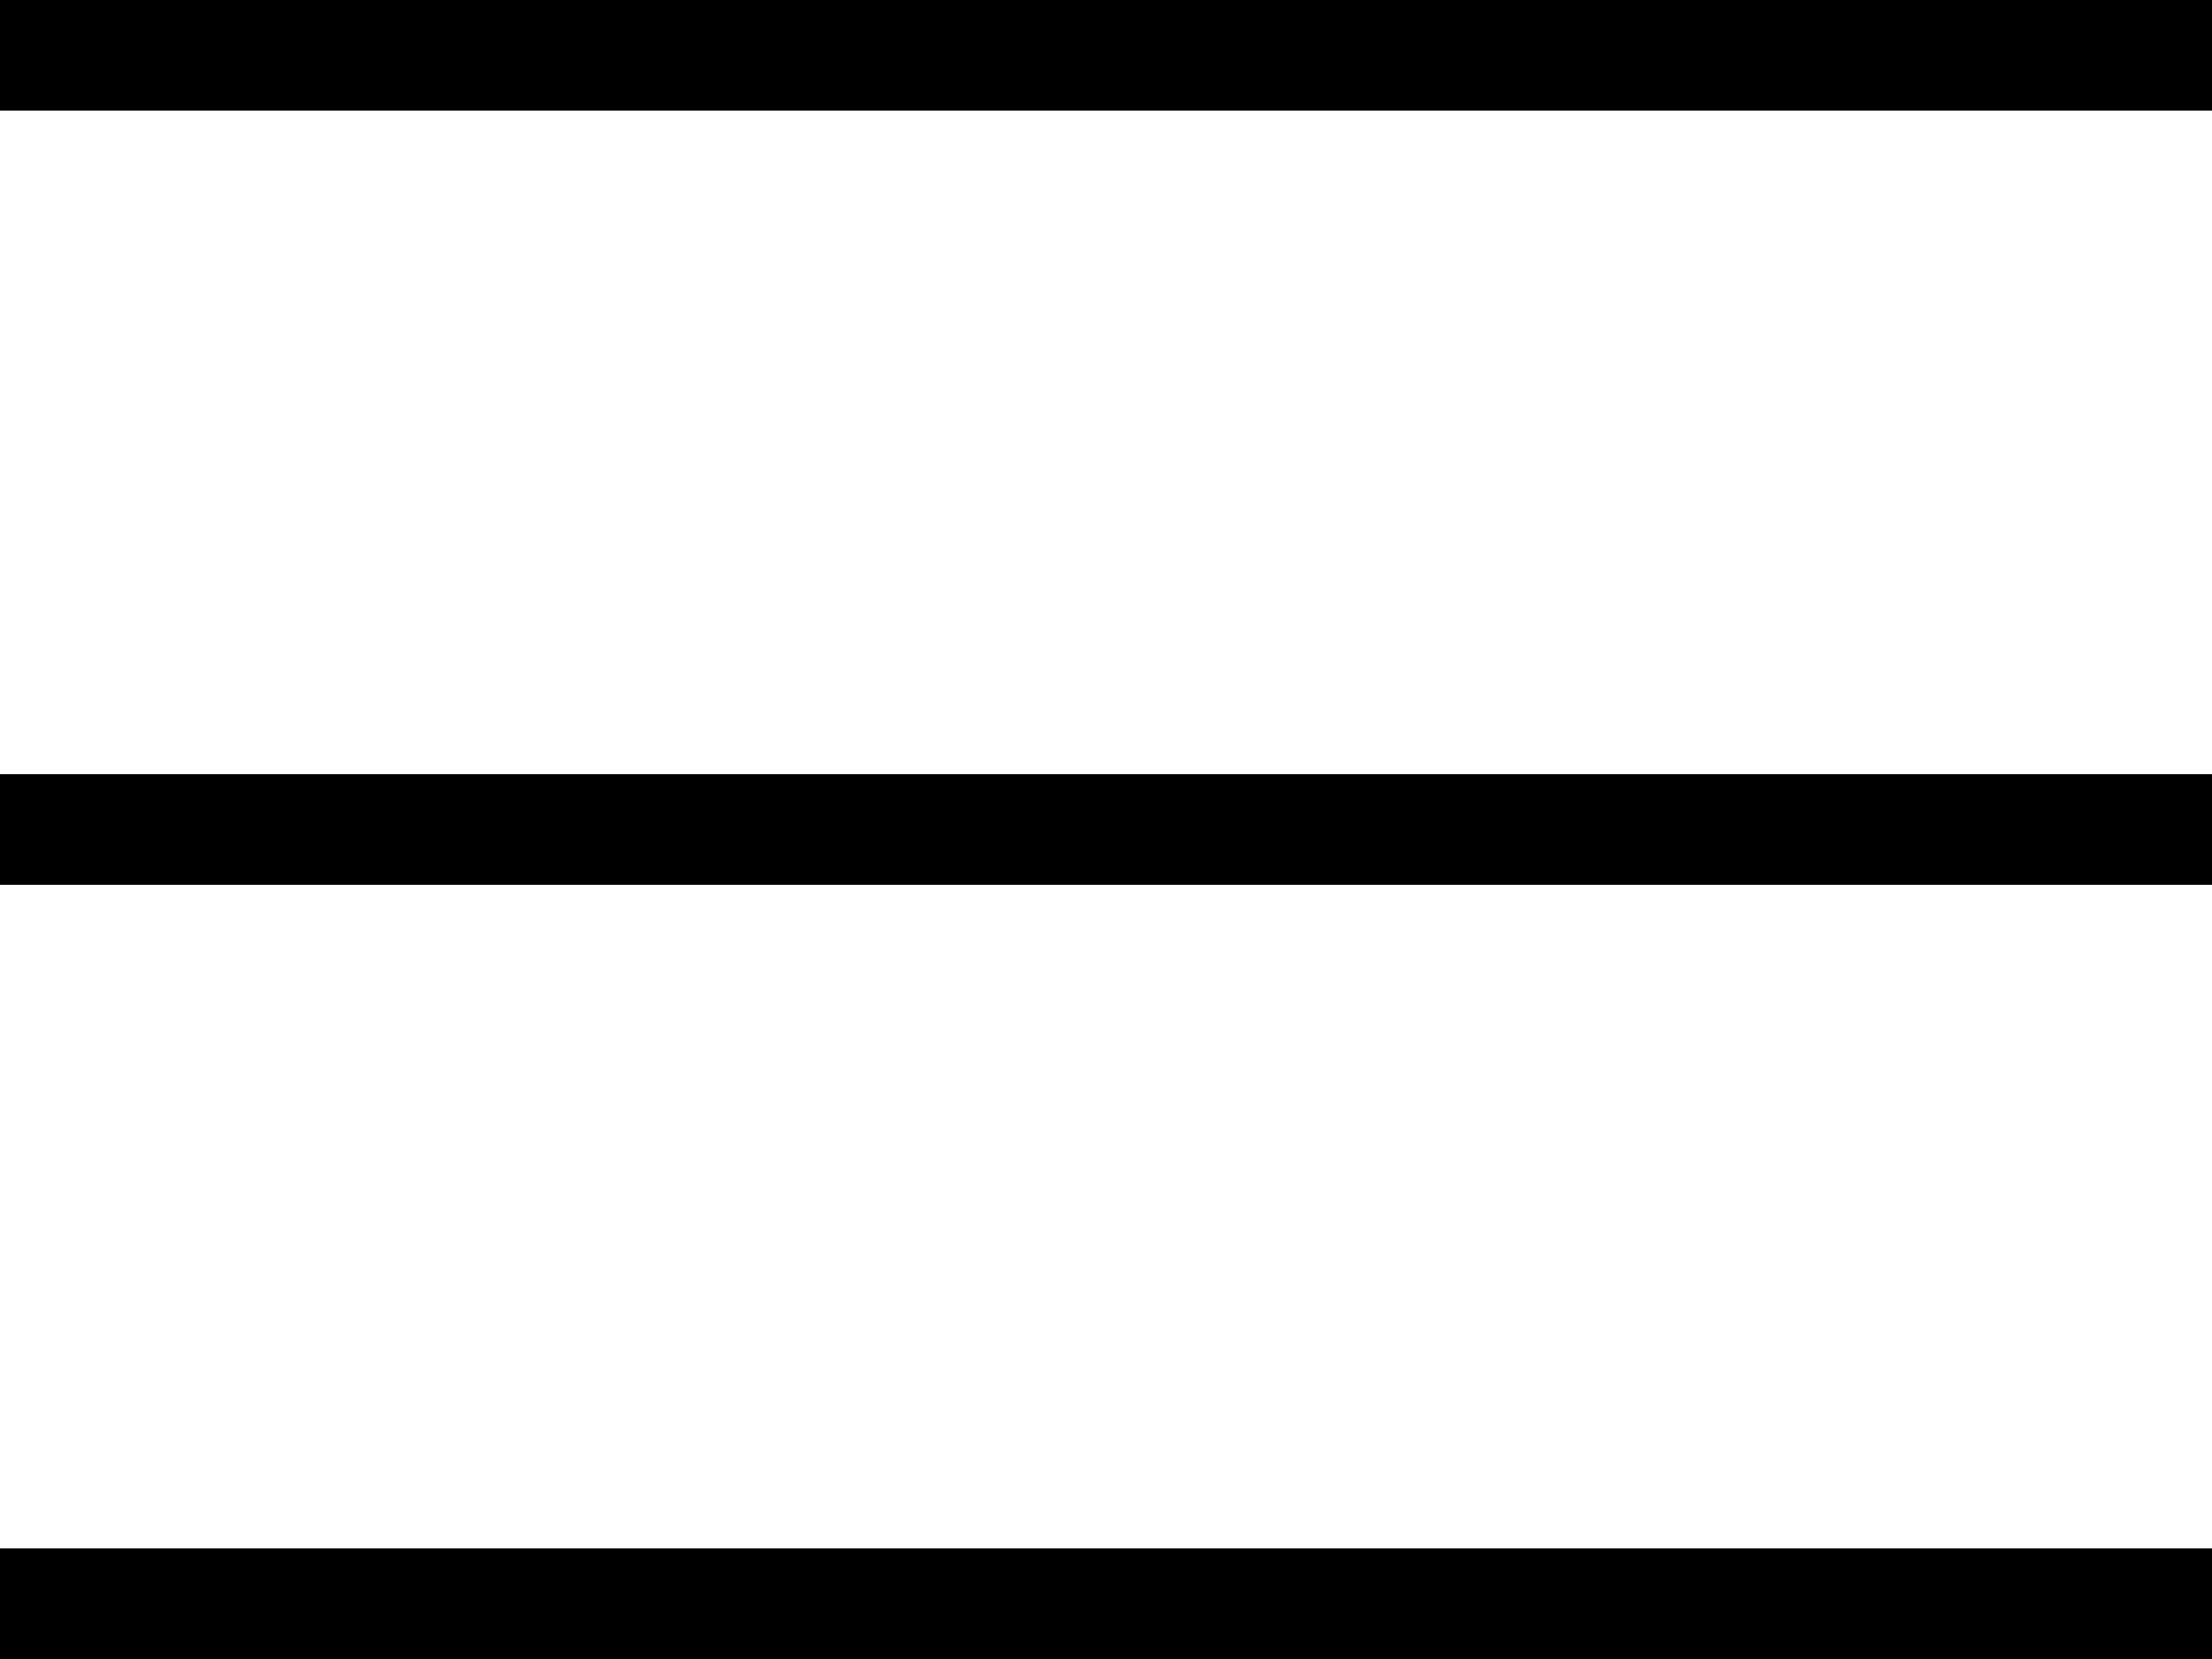
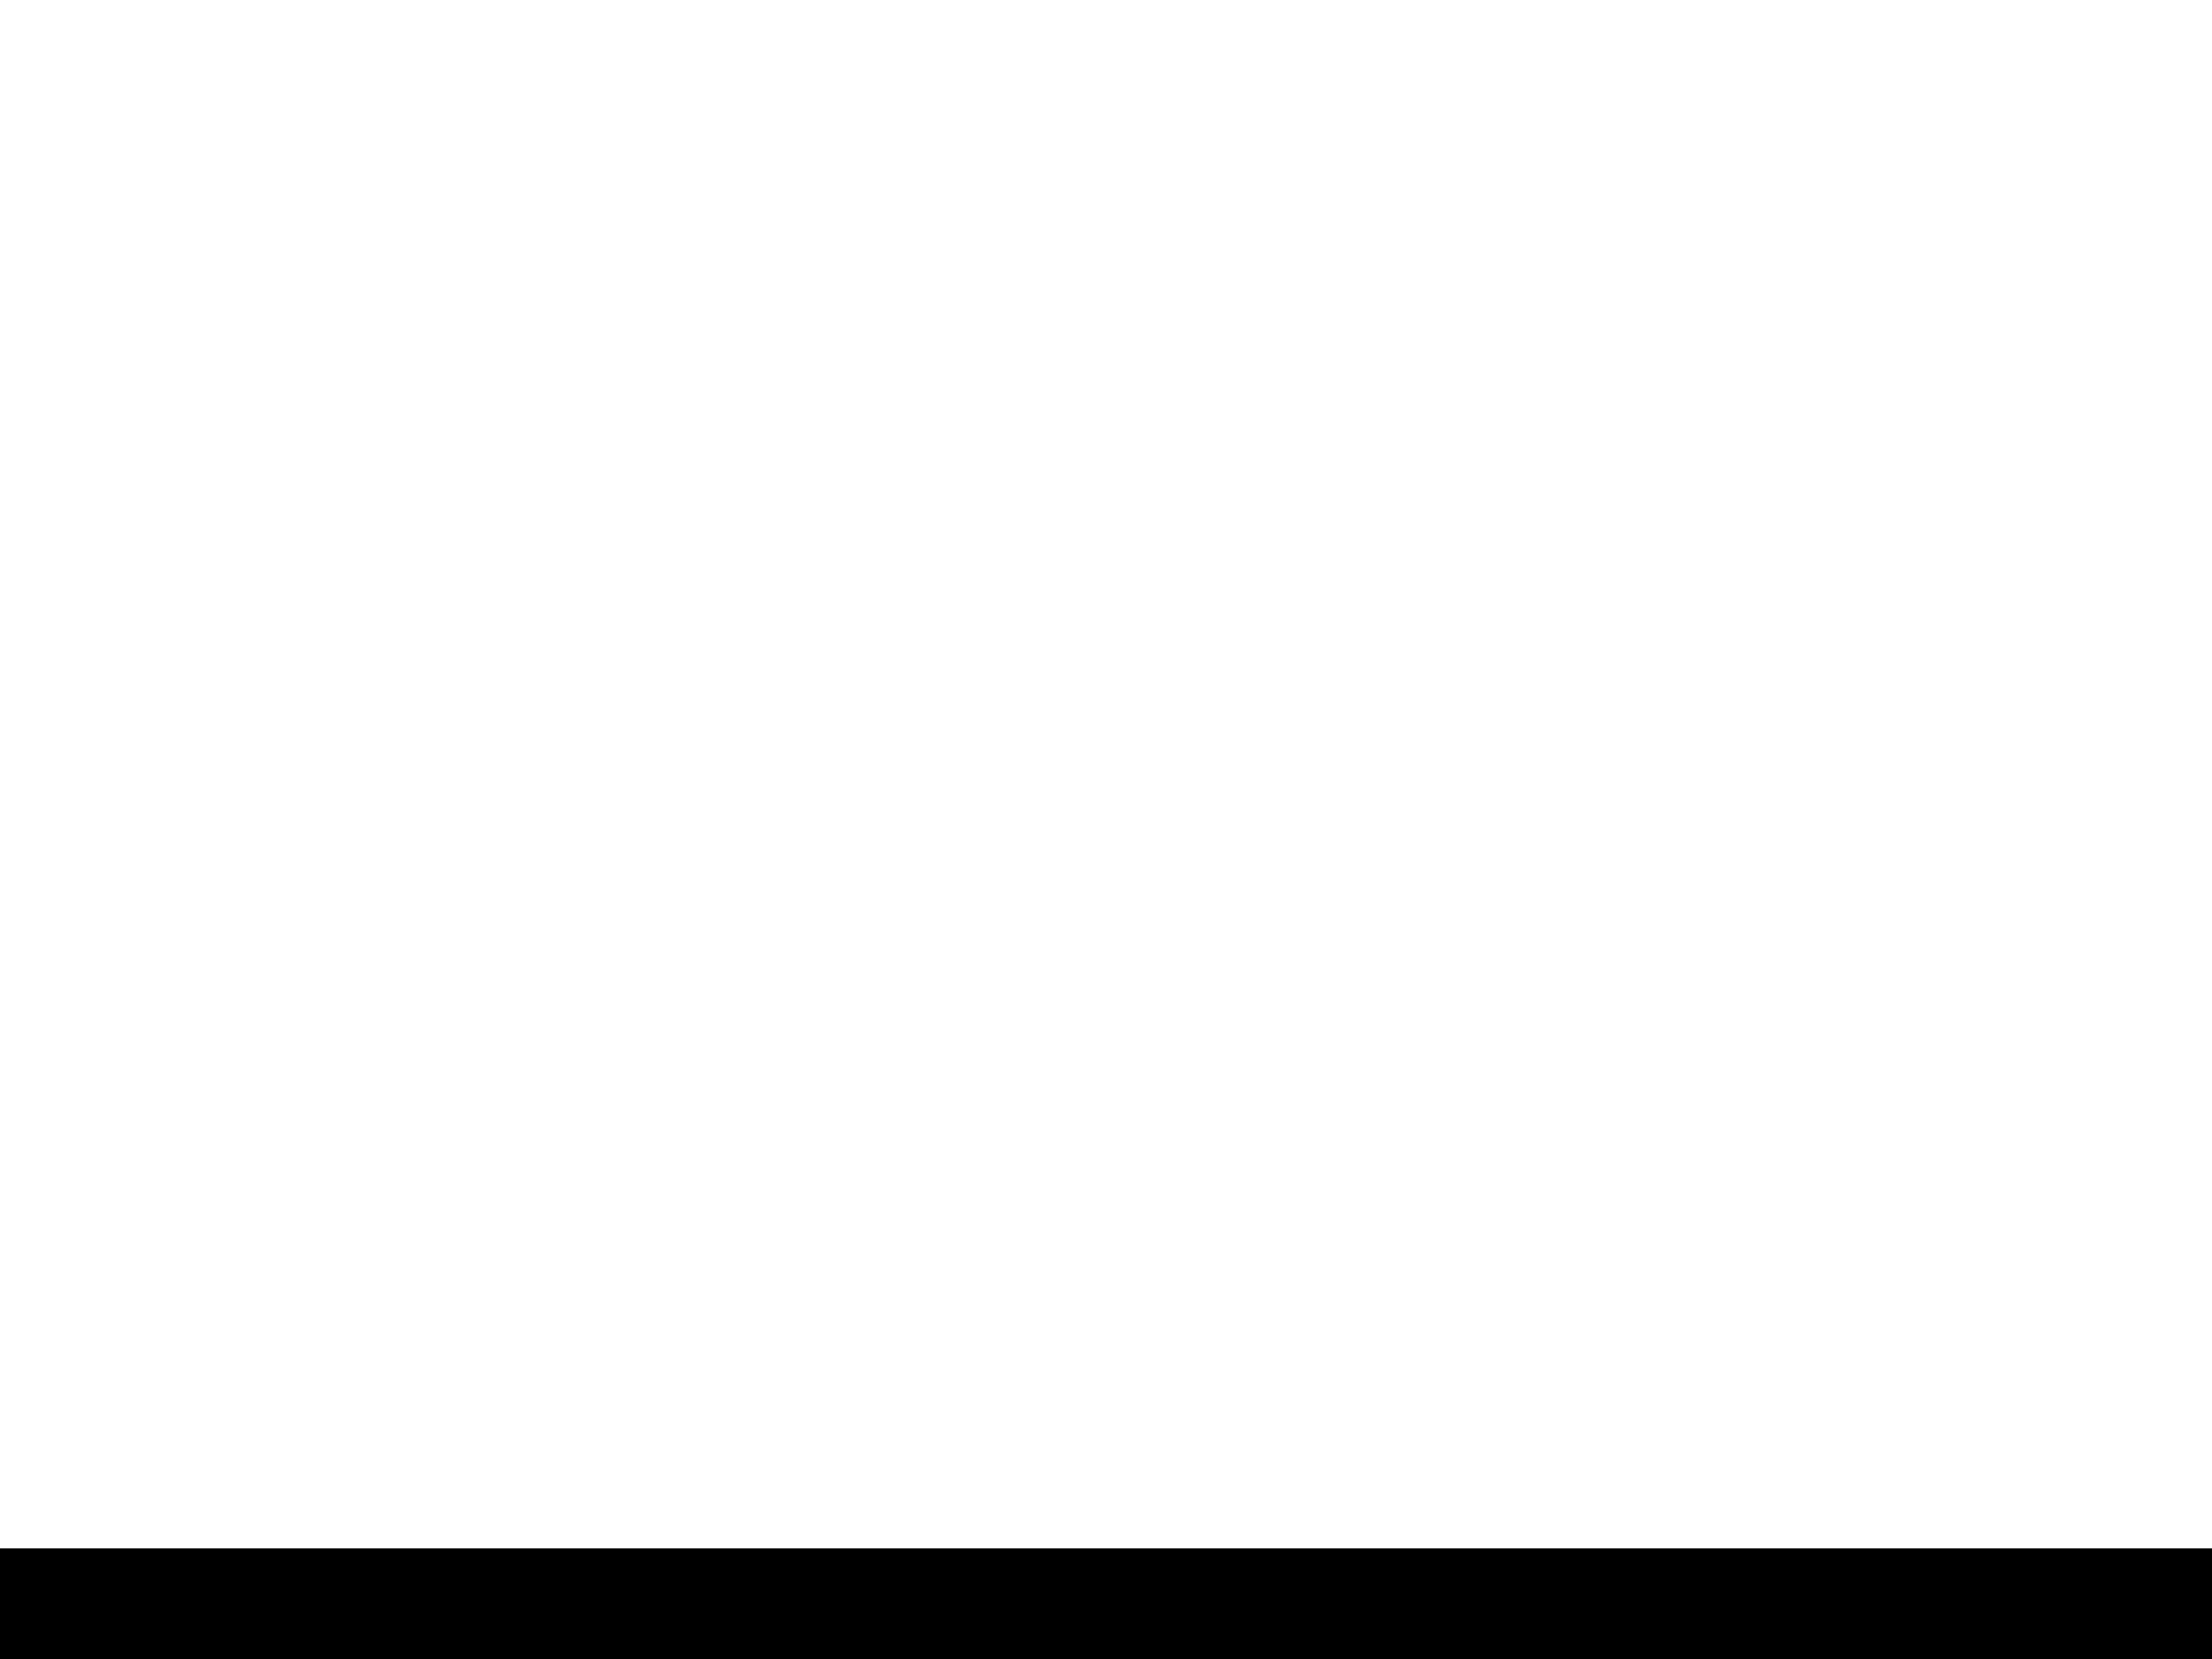
<svg xmlns="http://www.w3.org/2000/svg" width="20" height="15" viewBox="0 0 20 15" fill="none">
-   <rect width="20" height="1" fill="black" />
-   <path d="M0 7H20V8H0V7Z" fill="black" />
  <rect y="14" width="20" height="1" fill="black" />
</svg>